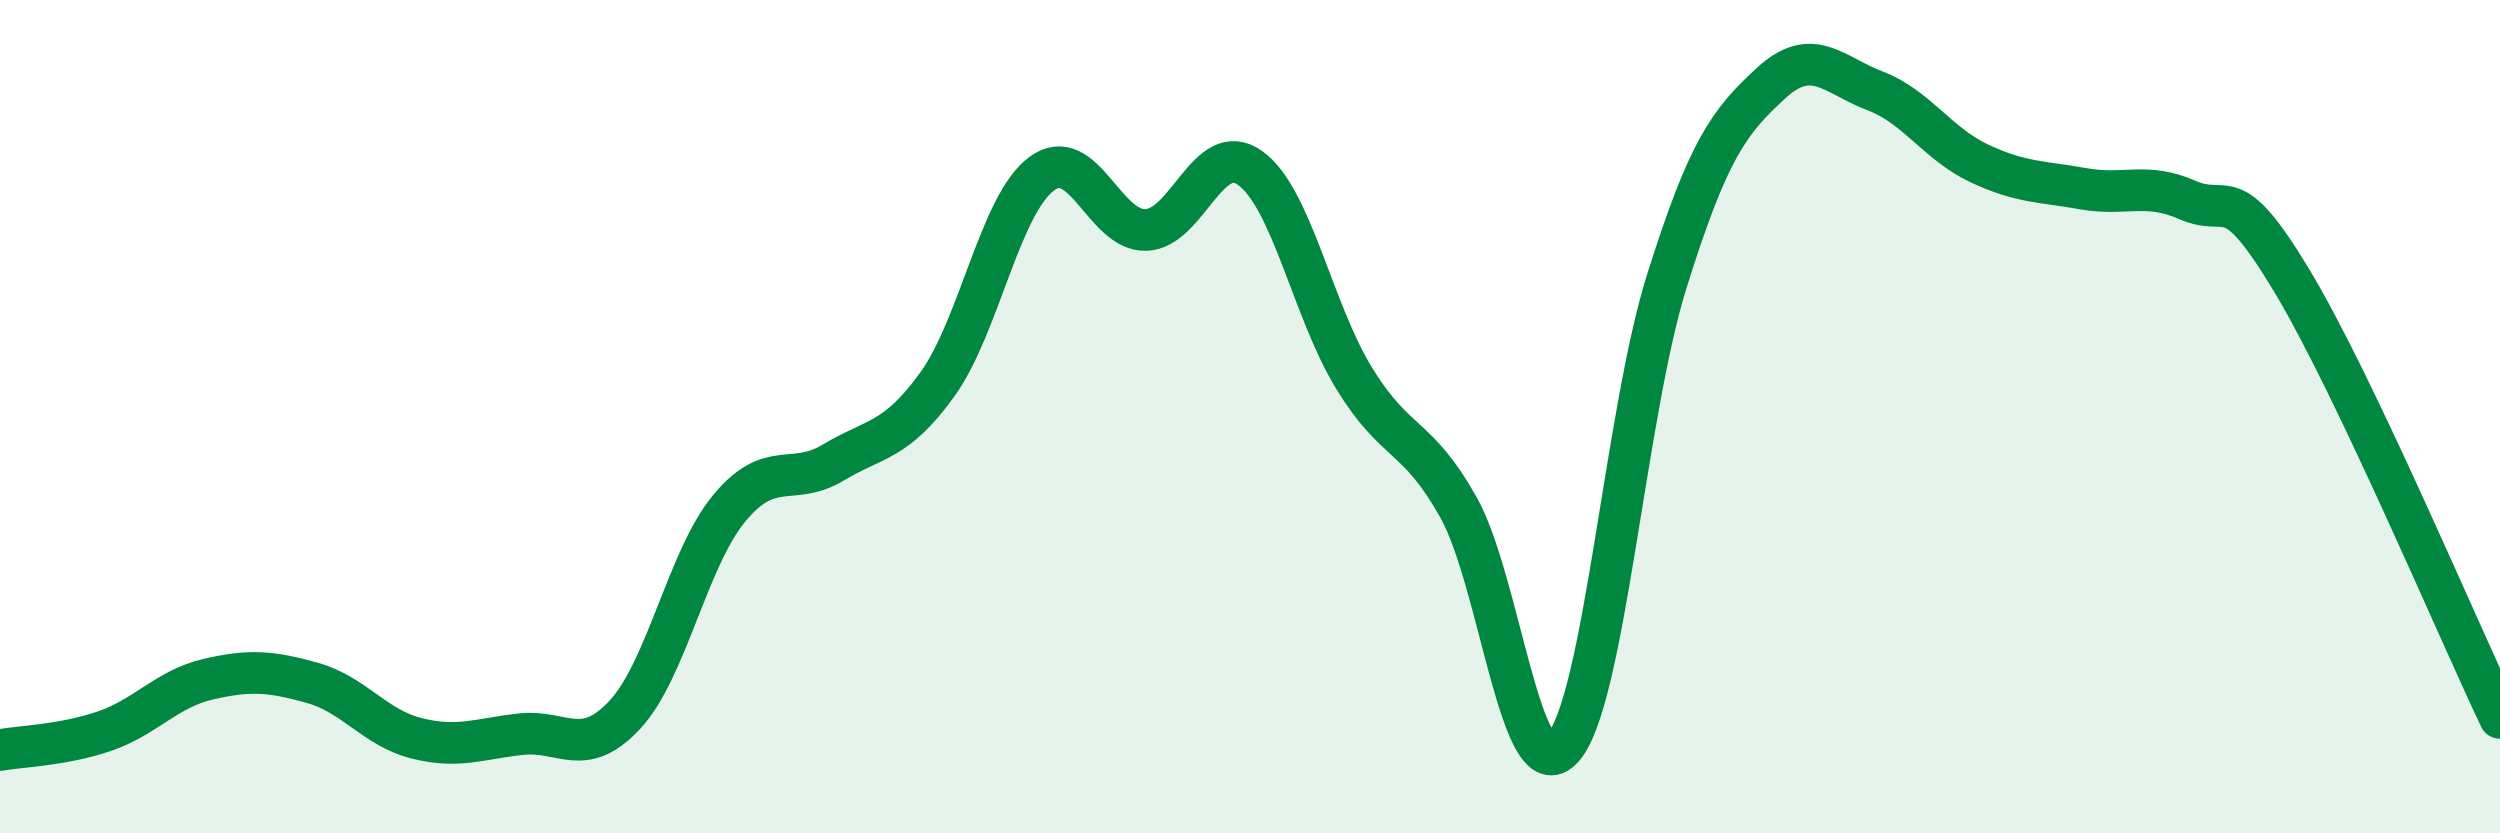
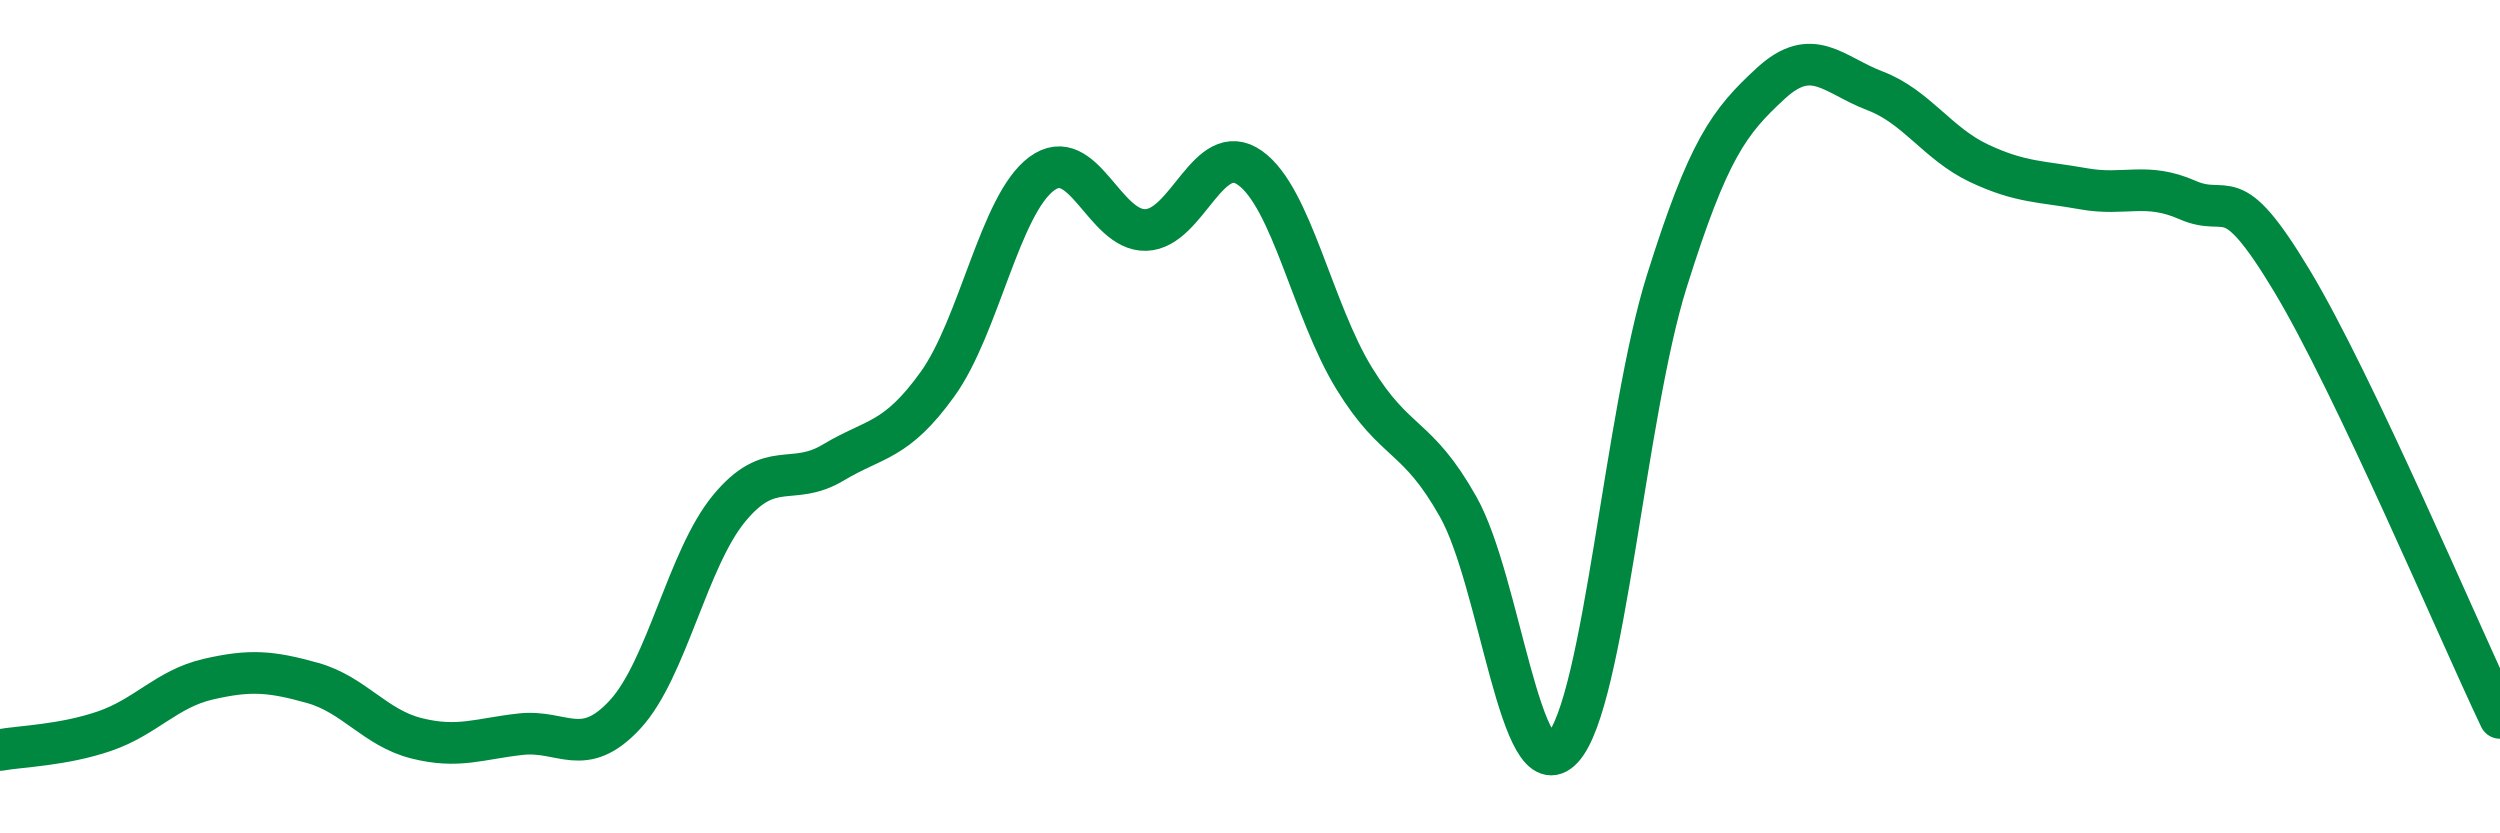
<svg xmlns="http://www.w3.org/2000/svg" width="60" height="20" viewBox="0 0 60 20">
-   <path d="M 0,18 C 0.5,17.91 1.5,17.89 2.5,17.55 C 3.5,17.21 4,16.53 5,16.3 C 6,16.07 6.5,16.11 7.5,16.39 C 8.5,16.67 9,17.47 10,17.72 C 11,17.97 11.5,17.73 12.5,17.62 C 13.5,17.51 14,18.23 15,17.15 C 16,16.07 16.5,13.41 17.5,12.2 C 18.5,10.99 19,11.7 20,11.1 C 21,10.5 21.5,10.61 22.5,9.22 C 23.5,7.83 24,4.91 25,4.17 C 26,3.43 26.5,5.55 27.5,5.52 C 28.5,5.49 29,3.32 30,4.03 C 31,4.74 31.5,7.45 32.5,9.08 C 33.5,10.71 34,10.39 35,12.17 C 36,13.95 36.5,19.04 37.5,17.96 C 38.5,16.88 39,9.95 40,6.76 C 41,3.57 41.5,2.92 42.5,2 C 43.5,1.08 44,1.8 45,2.18 C 46,2.56 46.5,3.45 47.5,3.92 C 48.5,4.39 49,4.35 50,4.53 C 51,4.71 51.5,4.36 52.5,4.8 C 53.5,5.24 53.5,4.24 55,6.73 C 56.5,9.22 59,15.13 60,17.23L60 20L0 20Z" fill="#008740" opacity="0.1" stroke-linecap="round" stroke-linejoin="round" />
  <path d="M 0,18 C 0.5,17.91 1.5,17.89 2.5,17.55 C 3.5,17.21 4,16.53 5,16.3 C 6,16.07 6.5,16.11 7.5,16.39 C 8.5,16.67 9,17.47 10,17.72 C 11,17.97 11.5,17.73 12.5,17.62 C 13.5,17.51 14,18.23 15,17.15 C 16,16.07 16.5,13.41 17.5,12.2 C 18.5,10.99 19,11.7 20,11.1 C 21,10.5 21.5,10.61 22.5,9.22 C 23.5,7.83 24,4.91 25,4.17 C 26,3.43 26.5,5.55 27.5,5.52 C 28.5,5.49 29,3.32 30,4.03 C 31,4.74 31.5,7.45 32.5,9.08 C 33.5,10.71 34,10.39 35,12.17 C 36,13.95 36.5,19.04 37.5,17.96 C 38.5,16.88 39,9.95 40,6.76 C 41,3.57 41.5,2.92 42.5,2 C 43.5,1.08 44,1.8 45,2.18 C 46,2.56 46.5,3.45 47.5,3.92 C 48.5,4.39 49,4.35 50,4.53 C 51,4.71 51.5,4.36 52.5,4.8 C 53.5,5.24 53.5,4.24 55,6.73 C 56.5,9.22 59,15.13 60,17.23" stroke="#008740" stroke-width="1" fill="none" stroke-linecap="round" stroke-linejoin="round" />
</svg>